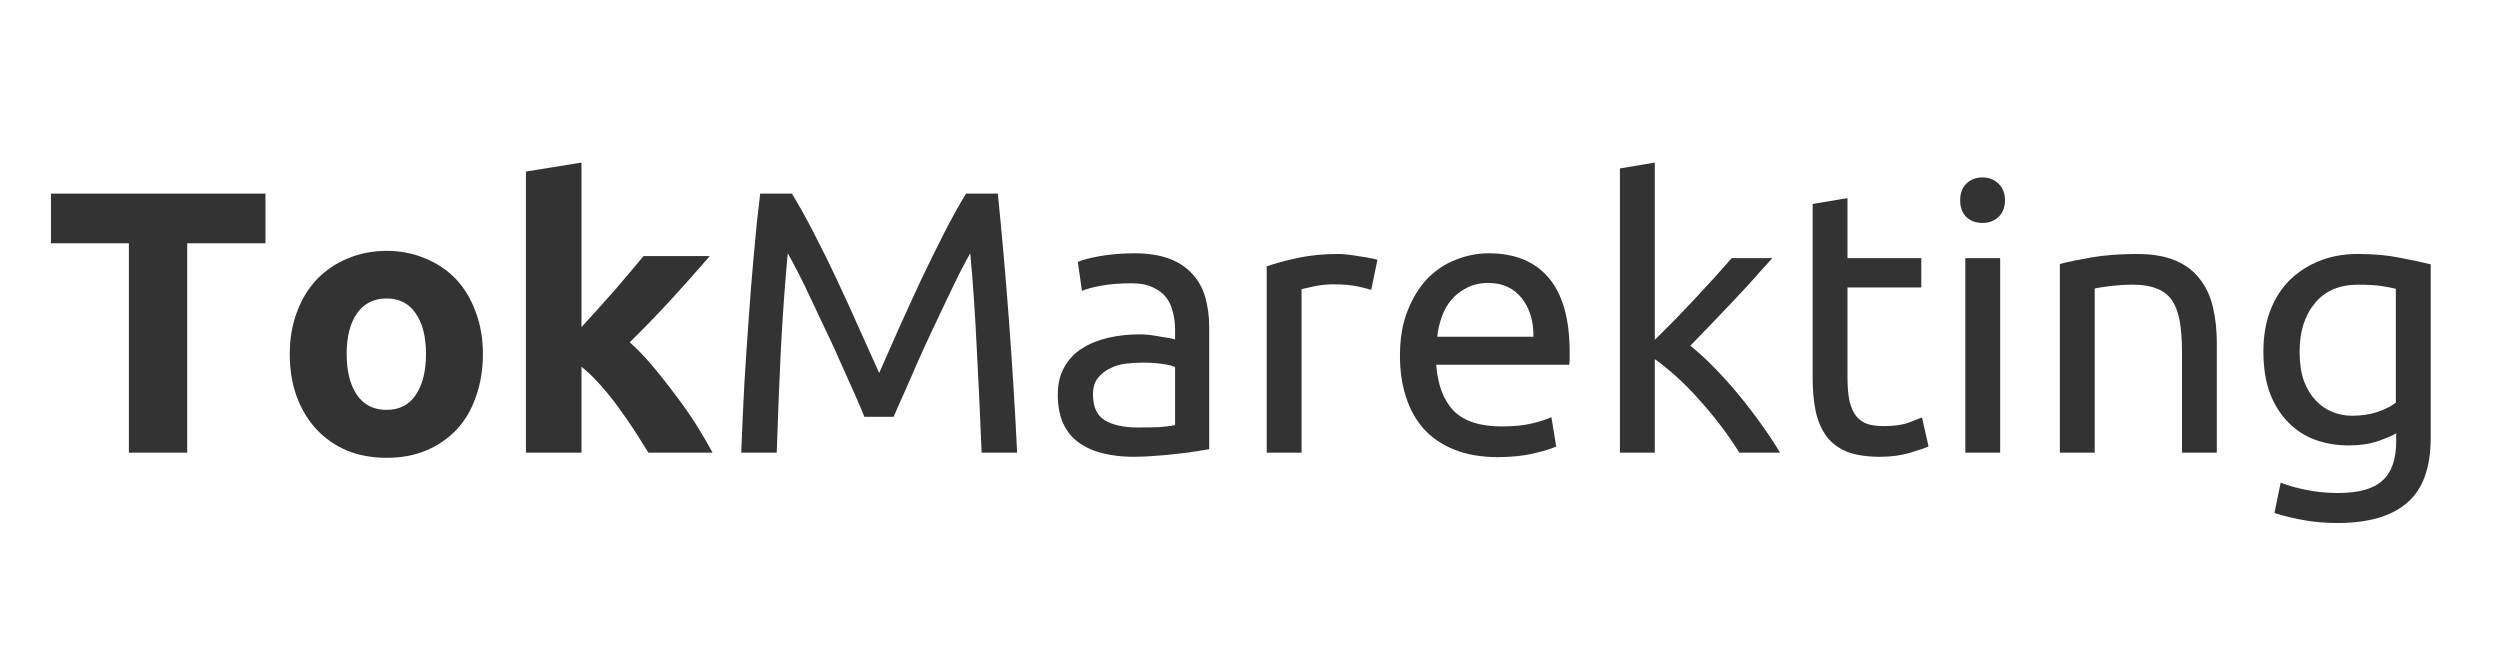
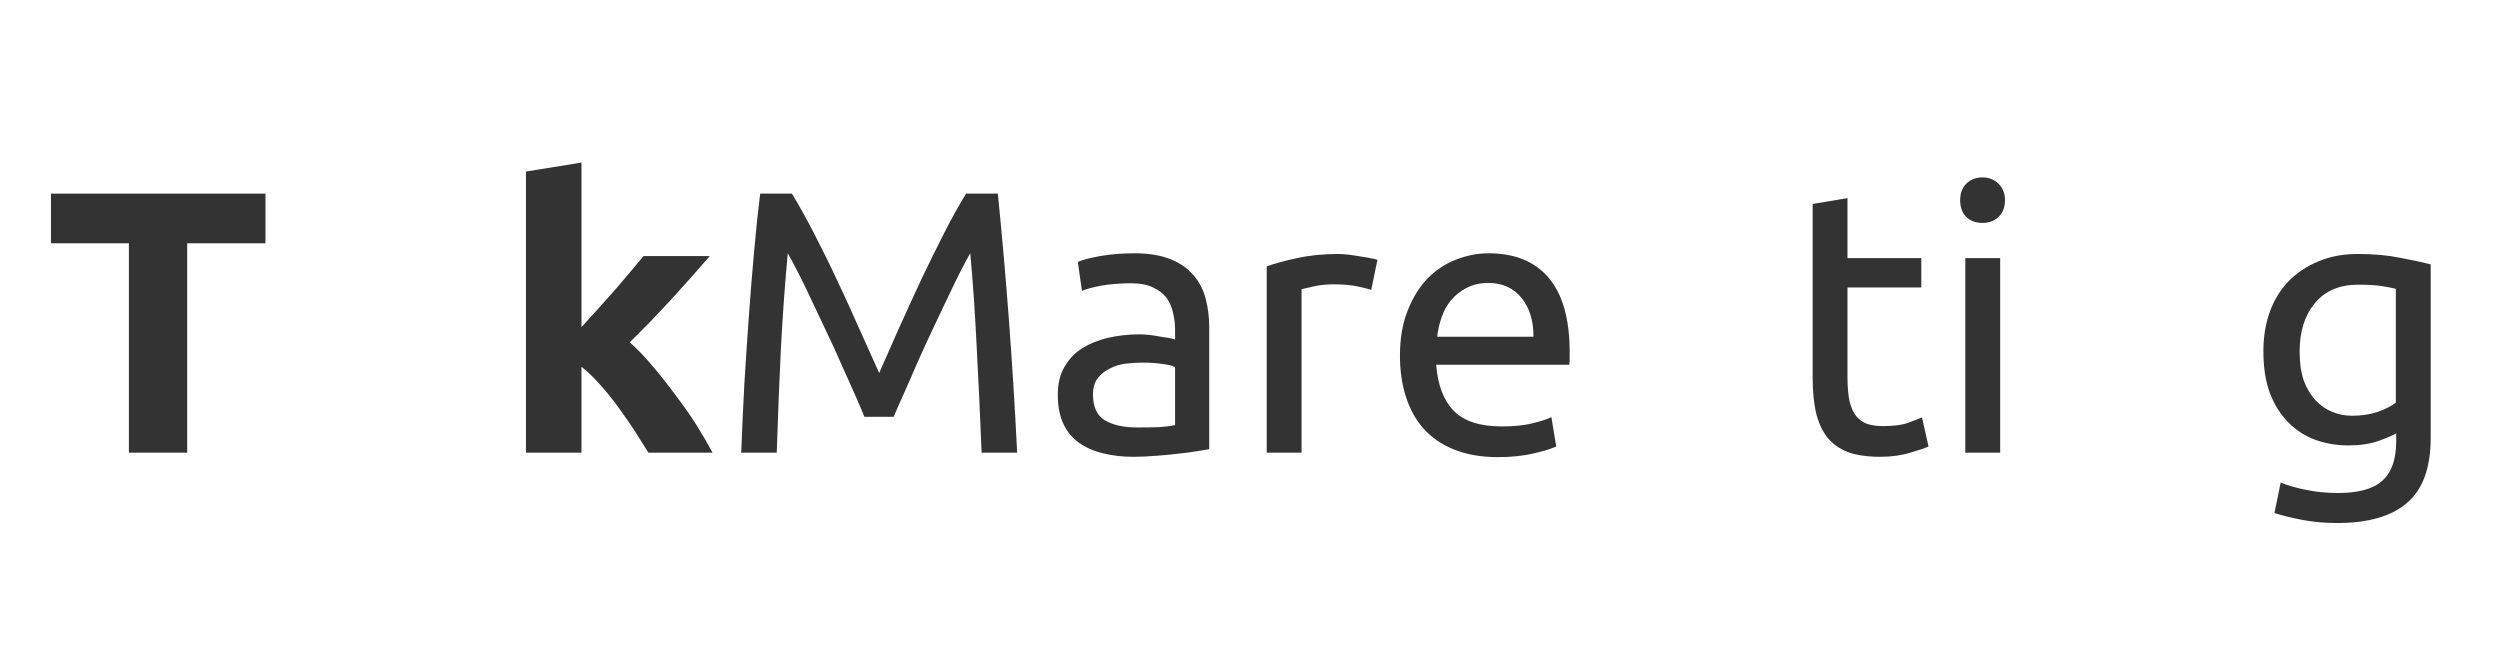
<svg xmlns="http://www.w3.org/2000/svg" width="151" zoomAndPan="magnify" viewBox="0 0 113.25 30" height="40" preserveAspectRatio="xMidYMid meet" version="1.0">
  <defs>
    <g />
  </defs>
  <g fill="#333333" fill-opacity="1">
    <g transform="translate(1.964, 20.505)">
      <g>
        <path d="M 10.062 -11.734 L 10.062 -9.484 L 6.516 -9.484 L 6.516 0 L 3.875 0 L 3.875 -9.484 L 0.344 -9.484 L 0.344 -11.734 Z M 10.062 -11.734 " />
      </g>
    </g>
  </g>
  <g fill="#333333" fill-opacity="1">
    <g transform="translate(12.36, 20.505)">
      <g>
-         <path d="M 9.516 -4.469 C 9.516 -3.77 9.41 -3.129 9.203 -2.547 C 9.004 -1.961 8.711 -1.461 8.328 -1.047 C 7.941 -0.641 7.477 -0.32 6.938 -0.094 C 6.406 0.125 5.812 0.234 5.156 0.234 C 4.5 0.234 3.898 0.125 3.359 -0.094 C 2.828 -0.32 2.367 -0.641 1.984 -1.047 C 1.598 -1.461 1.297 -1.961 1.078 -2.547 C 0.867 -3.129 0.766 -3.77 0.766 -4.469 C 0.766 -5.164 0.875 -5.801 1.094 -6.375 C 1.312 -6.957 1.613 -7.453 2 -7.859 C 2.395 -8.266 2.859 -8.578 3.391 -8.797 C 3.93 -9.023 4.52 -9.141 5.156 -9.141 C 5.789 -9.141 6.375 -9.023 6.906 -8.797 C 7.445 -8.578 7.91 -8.266 8.297 -7.859 C 8.68 -7.453 8.977 -6.957 9.188 -6.375 C 9.406 -5.801 9.516 -5.164 9.516 -4.469 Z M 6.938 -4.469 C 6.938 -5.25 6.781 -5.863 6.469 -6.312 C 6.164 -6.758 5.727 -6.984 5.156 -6.984 C 4.57 -6.984 4.125 -6.758 3.812 -6.312 C 3.5 -5.863 3.344 -5.25 3.344 -4.469 C 3.344 -3.688 3.5 -3.066 3.812 -2.609 C 4.125 -2.16 4.57 -1.938 5.156 -1.938 C 5.727 -1.938 6.164 -2.16 6.469 -2.609 C 6.781 -3.066 6.938 -3.688 6.938 -4.469 Z M 6.938 -4.469 " />
-       </g>
+         </g>
    </g>
  </g>
  <g fill="#333333" fill-opacity="1">
    <g transform="translate(22.638, 20.505)">
      <g>
        <path d="M 3.703 -5.688 C 3.953 -5.957 4.207 -6.238 4.469 -6.531 C 4.738 -6.832 5 -7.125 5.25 -7.406 C 5.5 -7.695 5.734 -7.973 5.953 -8.234 C 6.172 -8.492 6.359 -8.719 6.516 -8.906 L 9.516 -8.906 C 8.922 -8.219 8.336 -7.562 7.766 -6.938 C 7.191 -6.312 6.566 -5.664 5.891 -5 C 6.234 -4.695 6.582 -4.332 6.938 -3.906 C 7.301 -3.477 7.648 -3.035 7.984 -2.578 C 8.328 -2.129 8.641 -1.68 8.922 -1.234 C 9.203 -0.785 9.441 -0.375 9.641 0 L 6.734 0 C 6.555 -0.289 6.352 -0.613 6.125 -0.969 C 5.895 -1.32 5.648 -1.676 5.391 -2.031 C 5.129 -2.395 4.852 -2.738 4.562 -3.062 C 4.27 -3.395 3.984 -3.672 3.703 -3.891 L 3.703 0 L 1.188 0 L 1.188 -12.734 L 3.703 -13.141 Z M 3.703 -5.688 " />
      </g>
    </g>
  </g>
  <g fill="#333333" fill-opacity="1">
    <g transform="translate(32.436, 20.505)">
      <g>
        <path d="M 6.719 -1.625 C 6.613 -1.895 6.469 -2.238 6.281 -2.656 C 6.094 -3.07 5.891 -3.523 5.672 -4.016 C 5.461 -4.504 5.234 -5.004 4.984 -5.516 C 4.742 -6.023 4.516 -6.508 4.297 -6.969 C 4.086 -7.426 3.891 -7.832 3.703 -8.188 C 3.516 -8.551 3.363 -8.832 3.25 -9.031 C 3.125 -7.695 3.02 -6.254 2.938 -4.703 C 2.863 -3.148 2.801 -1.582 2.75 0 L 1.141 0 C 1.18 -1.02 1.227 -2.047 1.281 -3.078 C 1.344 -4.109 1.41 -5.125 1.484 -6.125 C 1.555 -7.125 1.633 -8.098 1.719 -9.047 C 1.801 -9.992 1.895 -10.891 2 -11.734 L 3.438 -11.734 C 3.738 -11.242 4.066 -10.656 4.422 -9.969 C 4.773 -9.289 5.125 -8.582 5.469 -7.844 C 5.82 -7.102 6.16 -6.363 6.484 -5.625 C 6.816 -4.883 7.117 -4.211 7.391 -3.609 C 7.66 -4.211 7.957 -4.883 8.281 -5.625 C 8.613 -6.363 8.953 -7.102 9.297 -7.844 C 9.648 -8.582 10 -9.289 10.344 -9.969 C 10.695 -10.656 11.023 -11.242 11.328 -11.734 L 12.766 -11.734 C 13.148 -7.953 13.441 -4.039 13.641 0 L 12.031 0 C 11.969 -1.582 11.895 -3.148 11.812 -4.703 C 11.738 -6.254 11.641 -7.695 11.516 -9.031 C 11.398 -8.832 11.25 -8.551 11.062 -8.188 C 10.883 -7.832 10.688 -7.426 10.469 -6.969 C 10.25 -6.508 10.02 -6.023 9.781 -5.516 C 9.539 -5.004 9.312 -4.504 9.094 -4.016 C 8.883 -3.523 8.688 -3.07 8.5 -2.656 C 8.312 -2.238 8.16 -1.895 8.047 -1.625 Z M 6.719 -1.625 " />
      </g>
    </g>
  </g>
  <g fill="#333333" fill-opacity="1">
    <g transform="translate(47.184, 20.505)">
      <g>
        <path d="M 4.344 -1.141 C 4.707 -1.141 5.035 -1.145 5.328 -1.156 C 5.617 -1.176 5.859 -1.207 6.047 -1.25 L 6.047 -3.875 C 5.93 -3.938 5.742 -3.984 5.484 -4.016 C 5.234 -4.055 4.93 -4.078 4.578 -4.078 C 4.336 -4.078 4.082 -4.062 3.812 -4.031 C 3.551 -4 3.312 -3.926 3.094 -3.812 C 2.875 -3.707 2.691 -3.562 2.547 -3.375 C 2.398 -3.188 2.328 -2.941 2.328 -2.641 C 2.328 -2.078 2.504 -1.688 2.859 -1.469 C 3.223 -1.25 3.719 -1.141 4.344 -1.141 Z M 4.203 -9.031 C 4.836 -9.031 5.367 -8.945 5.797 -8.781 C 6.234 -8.613 6.582 -8.379 6.844 -8.078 C 7.113 -7.785 7.305 -7.43 7.422 -7.016 C 7.535 -6.609 7.594 -6.156 7.594 -5.656 L 7.594 -0.156 C 7.457 -0.133 7.266 -0.102 7.016 -0.062 C 6.773 -0.02 6.5 0.016 6.188 0.047 C 5.883 0.086 5.555 0.117 5.203 0.141 C 4.848 0.172 4.5 0.188 4.156 0.188 C 3.656 0.188 3.195 0.133 2.781 0.031 C 2.363 -0.07 2 -0.234 1.688 -0.453 C 1.383 -0.672 1.148 -0.957 0.984 -1.312 C 0.816 -1.676 0.734 -2.113 0.734 -2.625 C 0.734 -3.113 0.832 -3.531 1.031 -3.875 C 1.227 -4.227 1.492 -4.508 1.828 -4.719 C 2.172 -4.938 2.566 -5.098 3.016 -5.203 C 3.461 -5.305 3.938 -5.359 4.438 -5.359 C 4.594 -5.359 4.754 -5.348 4.922 -5.328 C 5.098 -5.305 5.258 -5.281 5.406 -5.25 C 5.562 -5.227 5.695 -5.207 5.812 -5.188 C 5.926 -5.164 6.004 -5.145 6.047 -5.125 L 6.047 -5.578 C 6.047 -5.836 6.016 -6.094 5.953 -6.344 C 5.898 -6.594 5.801 -6.816 5.656 -7.016 C 5.508 -7.211 5.305 -7.367 5.047 -7.484 C 4.797 -7.609 4.469 -7.672 4.062 -7.672 C 3.539 -7.672 3.082 -7.633 2.688 -7.562 C 2.301 -7.488 2.016 -7.41 1.828 -7.328 L 1.641 -8.641 C 1.848 -8.734 2.188 -8.82 2.656 -8.906 C 3.133 -8.988 3.648 -9.031 4.203 -9.031 Z M 4.203 -9.031 " />
      </g>
    </g>
  </g>
  <g fill="#333333" fill-opacity="1">
    <g transform="translate(56.023, 20.505)">
      <g>
        <path d="M 4.609 -9 C 4.742 -9 4.895 -8.988 5.062 -8.969 C 5.238 -8.945 5.41 -8.922 5.578 -8.891 C 5.754 -8.867 5.91 -8.844 6.047 -8.812 C 6.191 -8.789 6.301 -8.766 6.375 -8.734 L 6.094 -7.375 C 5.969 -7.414 5.758 -7.469 5.469 -7.531 C 5.188 -7.594 4.82 -7.625 4.375 -7.625 C 4.07 -7.625 3.773 -7.594 3.484 -7.531 C 3.203 -7.469 3.02 -7.426 2.938 -7.406 L 2.938 0 L 1.359 0 L 1.359 -8.438 C 1.723 -8.57 2.18 -8.695 2.734 -8.812 C 3.297 -8.938 3.922 -9 4.609 -9 Z M 4.609 -9 " />
      </g>
    </g>
  </g>
  <g fill="#333333" fill-opacity="1">
    <g transform="translate(62.559, 20.505)">
      <g>
        <path d="M 0.859 -4.391 C 0.859 -5.172 0.973 -5.848 1.203 -6.422 C 1.43 -7.004 1.727 -7.488 2.094 -7.875 C 2.469 -8.258 2.895 -8.547 3.375 -8.734 C 3.863 -8.93 4.363 -9.031 4.875 -9.031 C 6.062 -9.031 6.969 -8.66 7.594 -7.922 C 8.227 -7.18 8.547 -6.055 8.547 -4.547 C 8.547 -4.473 8.547 -4.379 8.547 -4.266 C 8.547 -4.16 8.539 -4.066 8.531 -3.984 L 2.5 -3.984 C 2.57 -3.066 2.836 -2.367 3.297 -1.891 C 3.766 -1.422 4.488 -1.188 5.469 -1.188 C 6.02 -1.188 6.484 -1.234 6.859 -1.328 C 7.242 -1.422 7.531 -1.516 7.719 -1.609 L 7.938 -0.281 C 7.75 -0.188 7.414 -0.082 6.938 0.031 C 6.457 0.145 5.91 0.203 5.297 0.203 C 4.535 0.203 3.875 0.086 3.312 -0.141 C 2.75 -0.367 2.285 -0.688 1.922 -1.094 C 1.566 -1.5 1.301 -1.984 1.125 -2.547 C 0.945 -3.109 0.859 -3.723 0.859 -4.391 Z M 6.906 -5.25 C 6.914 -5.957 6.738 -6.539 6.375 -7 C 6.008 -7.457 5.504 -7.688 4.859 -7.688 C 4.492 -7.688 4.172 -7.613 3.891 -7.469 C 3.617 -7.332 3.383 -7.148 3.188 -6.922 C 3 -6.703 2.852 -6.441 2.75 -6.141 C 2.645 -5.848 2.578 -5.551 2.547 -5.25 Z M 6.906 -5.25 " />
      </g>
    </g>
  </g>
  <g fill="#333333" fill-opacity="1">
    <g transform="translate(72.024, 20.505)">
      <g>
-         <path d="M 4.547 -4.844 C 4.879 -4.582 5.234 -4.258 5.609 -3.875 C 5.992 -3.488 6.367 -3.07 6.734 -2.625 C 7.098 -2.188 7.441 -1.738 7.766 -1.281 C 8.098 -0.82 8.379 -0.395 8.609 0 L 6.766 0 C 6.523 -0.395 6.25 -0.797 5.938 -1.203 C 5.625 -1.617 5.297 -2.016 4.953 -2.391 C 4.617 -2.773 4.273 -3.125 3.922 -3.438 C 3.578 -3.75 3.25 -4.016 2.938 -4.234 L 2.938 0 L 1.359 0 L 1.359 -12.875 L 2.938 -13.141 L 2.938 -5.109 C 3.207 -5.379 3.504 -5.676 3.828 -6 C 4.148 -6.332 4.469 -6.664 4.781 -7 C 5.102 -7.344 5.406 -7.672 5.688 -7.984 C 5.969 -8.297 6.211 -8.57 6.422 -8.812 L 8.266 -8.812 C 8.004 -8.531 7.723 -8.219 7.422 -7.875 C 7.117 -7.539 6.801 -7.195 6.469 -6.844 C 6.145 -6.5 5.816 -6.156 5.484 -5.812 C 5.148 -5.469 4.836 -5.145 4.547 -4.844 Z M 4.547 -4.844 " />
-       </g>
+         </g>
    </g>
  </g>
  <g fill="#333333" fill-opacity="1">
    <g transform="translate(80.863, 20.505)">
      <g>
        <path d="M 2.828 -8.812 L 6.172 -8.812 L 6.172 -7.484 L 2.828 -7.484 L 2.828 -3.422 C 2.828 -2.984 2.859 -2.617 2.922 -2.328 C 2.992 -2.035 3.098 -1.805 3.234 -1.641 C 3.367 -1.484 3.535 -1.367 3.734 -1.297 C 3.941 -1.234 4.18 -1.203 4.453 -1.203 C 4.93 -1.203 5.312 -1.254 5.594 -1.359 C 5.883 -1.473 6.086 -1.551 6.203 -1.594 L 6.5 -0.281 C 6.344 -0.207 6.066 -0.113 5.672 0 C 5.273 0.125 4.82 0.188 4.312 0.188 C 3.719 0.188 3.223 0.113 2.828 -0.031 C 2.441 -0.188 2.129 -0.414 1.891 -0.719 C 1.66 -1.031 1.492 -1.41 1.391 -1.859 C 1.297 -2.305 1.25 -2.82 1.25 -3.406 L 1.25 -11.266 L 2.828 -11.531 Z M 2.828 -8.812 " />
      </g>
    </g>
  </g>
  <g fill="#333333" fill-opacity="1">
    <g transform="translate(87.67, 20.505)">
      <g>
        <path d="M 2.938 0 L 1.359 0 L 1.359 -8.812 L 2.938 -8.812 Z M 2.141 -10.406 C 1.848 -10.406 1.602 -10.492 1.406 -10.672 C 1.219 -10.859 1.125 -11.113 1.125 -11.438 C 1.125 -11.75 1.219 -12 1.406 -12.188 C 1.602 -12.375 1.848 -12.469 2.141 -12.469 C 2.422 -12.469 2.66 -12.375 2.859 -12.188 C 3.055 -12 3.156 -11.75 3.156 -11.438 C 3.156 -11.113 3.055 -10.859 2.859 -10.672 C 2.66 -10.492 2.422 -10.406 2.141 -10.406 Z M 2.141 -10.406 " />
      </g>
    </g>
  </g>
  <g fill="#333333" fill-opacity="1">
    <g transform="translate(91.953, 20.505)">
      <g>
-         <path d="M 1.359 -8.547 C 1.711 -8.641 2.188 -8.738 2.781 -8.844 C 3.383 -8.945 4.078 -9 4.859 -9 C 5.555 -9 6.133 -8.898 6.594 -8.703 C 7.062 -8.504 7.43 -8.223 7.703 -7.859 C 7.984 -7.504 8.18 -7.078 8.297 -6.578 C 8.41 -6.086 8.469 -5.547 8.469 -4.953 L 8.469 0 L 6.891 0 L 6.891 -4.609 C 6.891 -5.148 6.852 -5.613 6.781 -6 C 6.707 -6.383 6.586 -6.691 6.422 -6.922 C 6.254 -7.16 6.023 -7.332 5.734 -7.438 C 5.453 -7.551 5.102 -7.609 4.688 -7.609 C 4.52 -7.609 4.344 -7.602 4.156 -7.594 C 3.977 -7.582 3.805 -7.566 3.641 -7.547 C 3.484 -7.523 3.336 -7.504 3.203 -7.484 C 3.078 -7.461 2.988 -7.445 2.938 -7.438 L 2.938 0 L 1.359 0 Z M 1.359 -8.547 " />
-       </g>
+         </g>
    </g>
  </g>
  <g fill="#333333" fill-opacity="1">
    <g transform="translate(101.673, 20.505)">
      <g>
        <path d="M 6.875 -0.875 C 6.738 -0.789 6.473 -0.676 6.078 -0.531 C 5.691 -0.395 5.238 -0.328 4.719 -0.328 C 4.188 -0.328 3.688 -0.41 3.219 -0.578 C 2.758 -0.742 2.352 -1.004 2 -1.359 C 1.645 -1.711 1.363 -2.156 1.156 -2.688 C 0.957 -3.219 0.859 -3.852 0.859 -4.594 C 0.859 -5.238 0.953 -5.828 1.141 -6.359 C 1.336 -6.898 1.617 -7.363 1.984 -7.75 C 2.359 -8.133 2.805 -8.438 3.328 -8.656 C 3.859 -8.883 4.457 -9 5.125 -9 C 5.863 -9 6.504 -8.941 7.047 -8.828 C 7.598 -8.723 8.062 -8.625 8.438 -8.531 L 8.438 -0.672 C 8.438 0.68 8.082 1.66 7.375 2.266 C 6.676 2.879 5.617 3.188 4.203 3.188 C 3.648 3.188 3.125 3.141 2.625 3.047 C 2.133 2.953 1.711 2.848 1.359 2.734 L 1.641 1.359 C 1.953 1.484 2.336 1.594 2.797 1.688 C 3.254 1.781 3.734 1.828 4.234 1.828 C 5.172 1.828 5.844 1.641 6.25 1.266 C 6.664 0.898 6.875 0.305 6.875 -0.516 Z M 6.859 -7.422 C 6.703 -7.461 6.488 -7.504 6.219 -7.547 C 5.957 -7.586 5.602 -7.609 5.156 -7.609 C 4.301 -7.609 3.645 -7.328 3.188 -6.766 C 2.727 -6.211 2.5 -5.484 2.5 -4.578 C 2.5 -4.066 2.562 -3.629 2.688 -3.266 C 2.82 -2.91 3 -2.613 3.219 -2.375 C 3.445 -2.133 3.703 -1.957 3.984 -1.844 C 4.273 -1.727 4.57 -1.672 4.875 -1.672 C 5.289 -1.672 5.676 -1.727 6.031 -1.844 C 6.383 -1.969 6.66 -2.109 6.859 -2.266 Z M 6.859 -7.422 " />
      </g>
    </g>
  </g>
</svg>